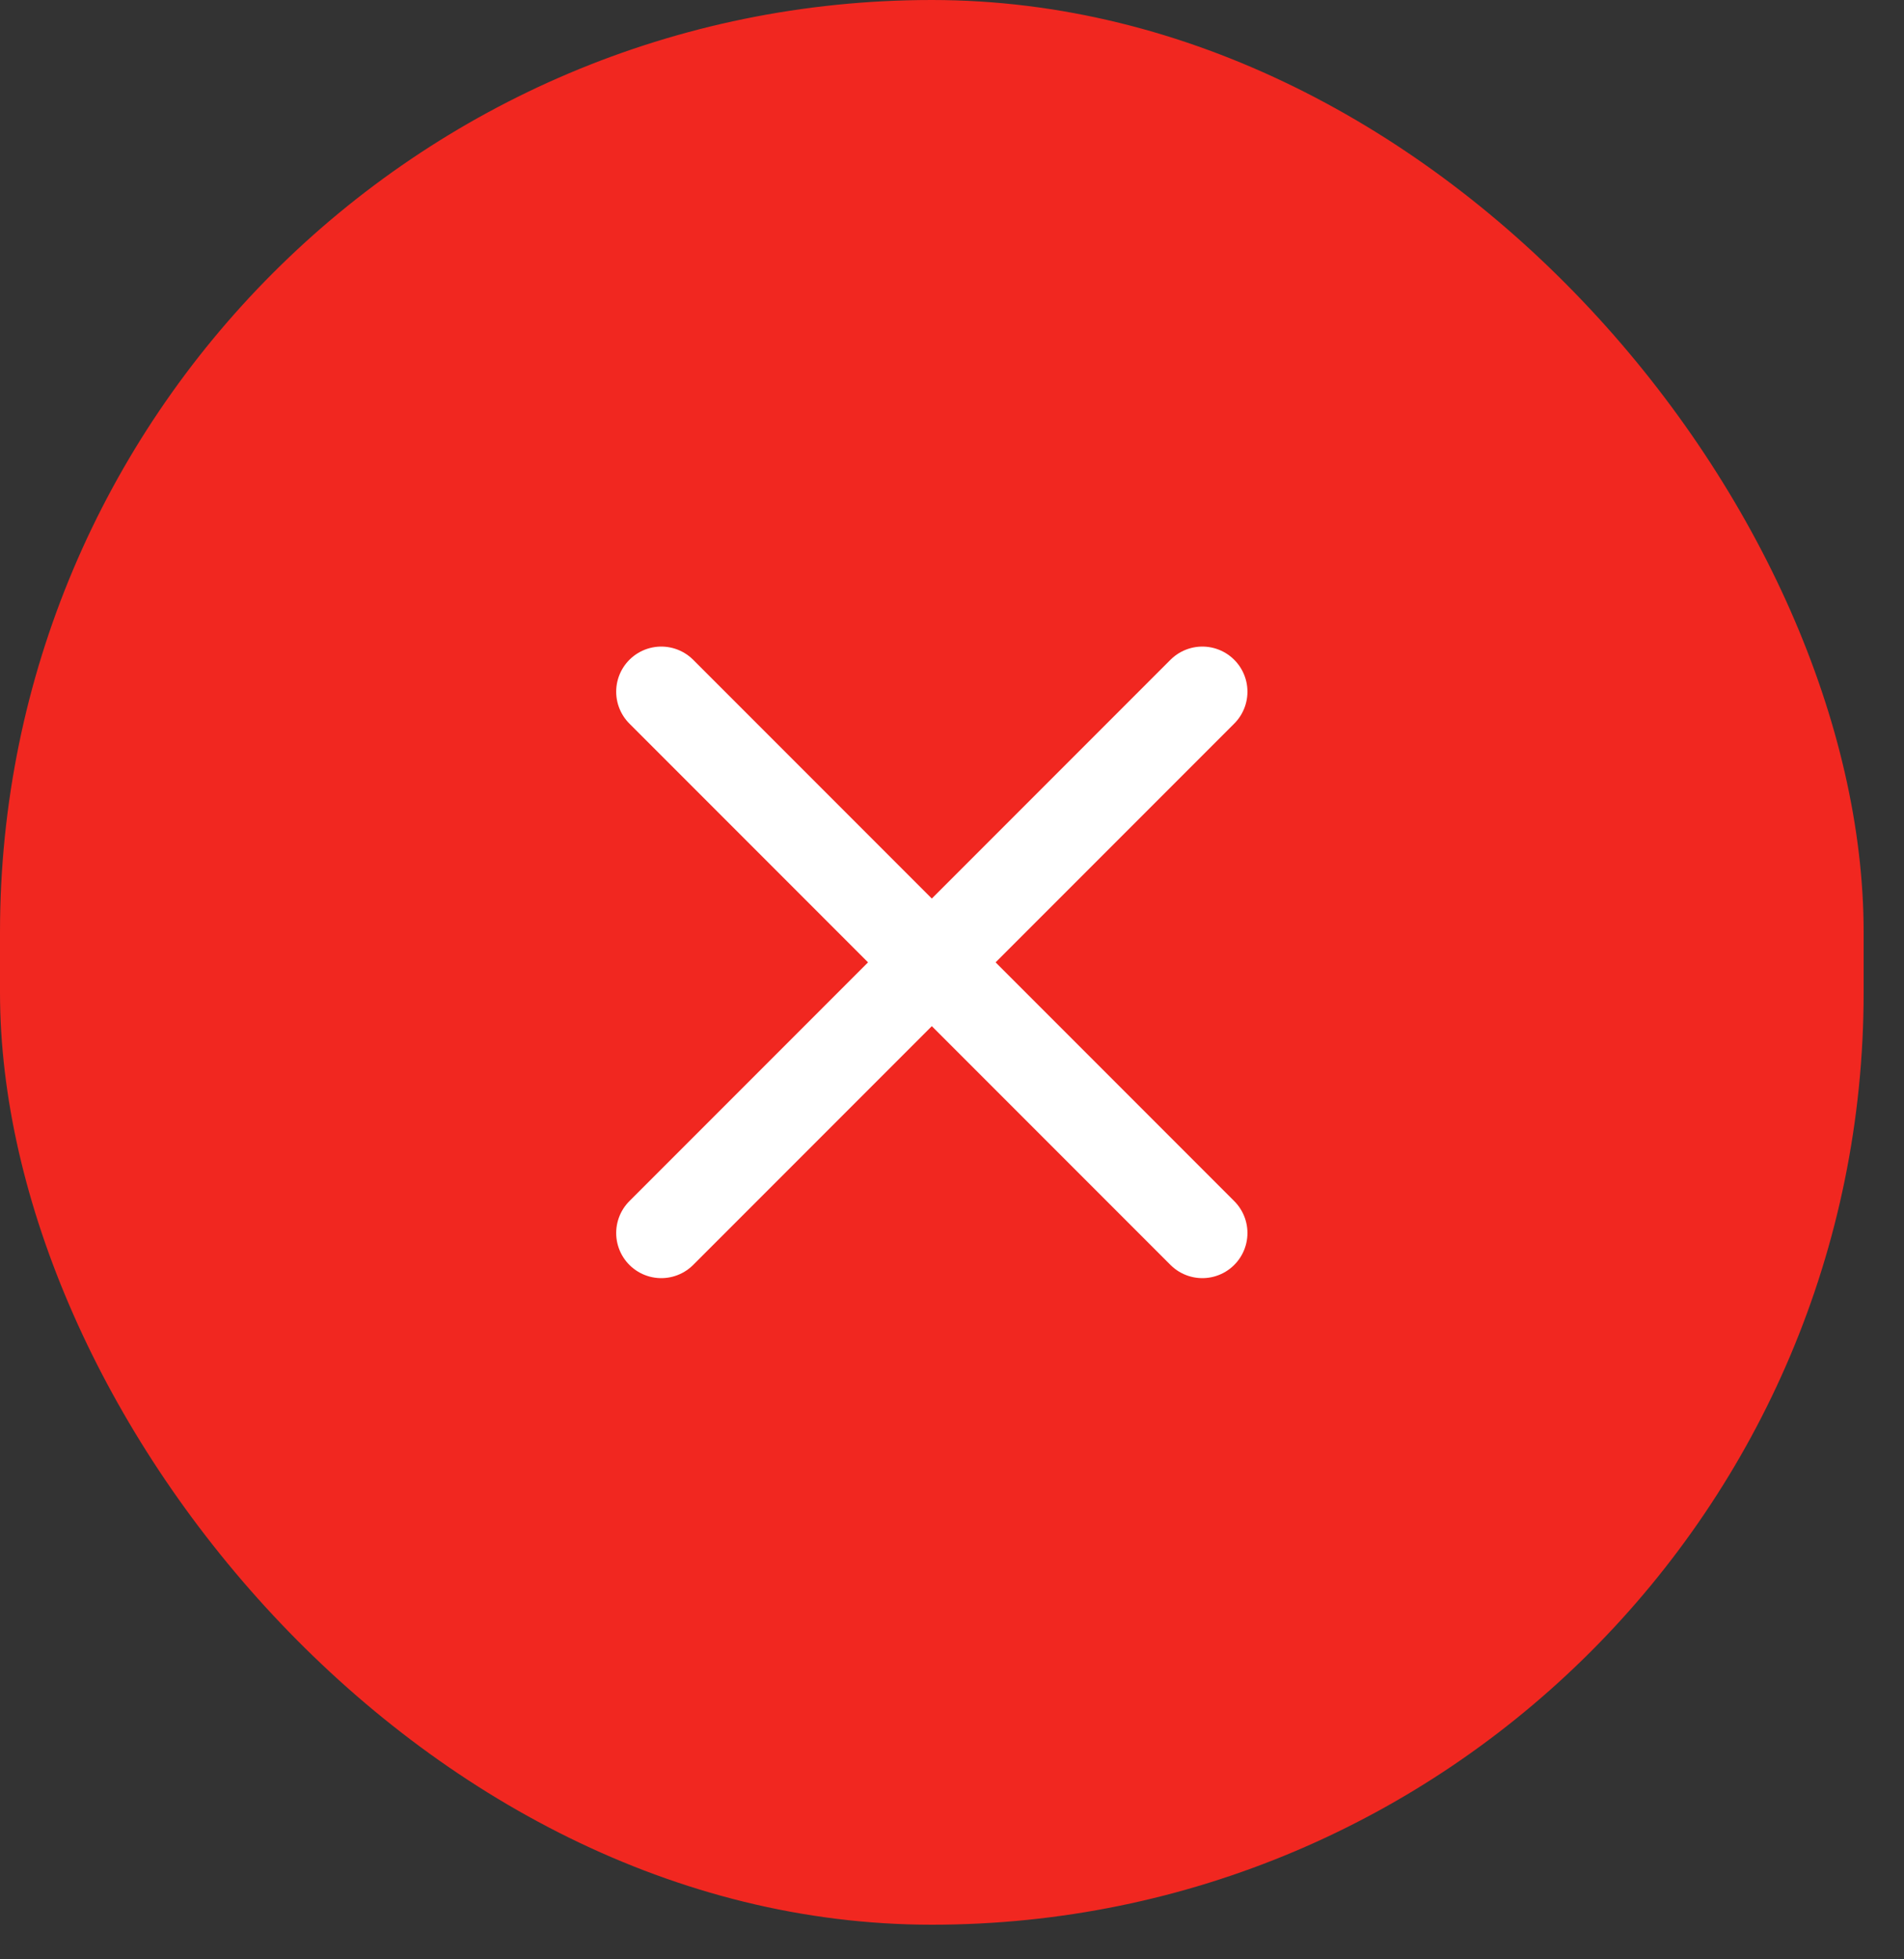
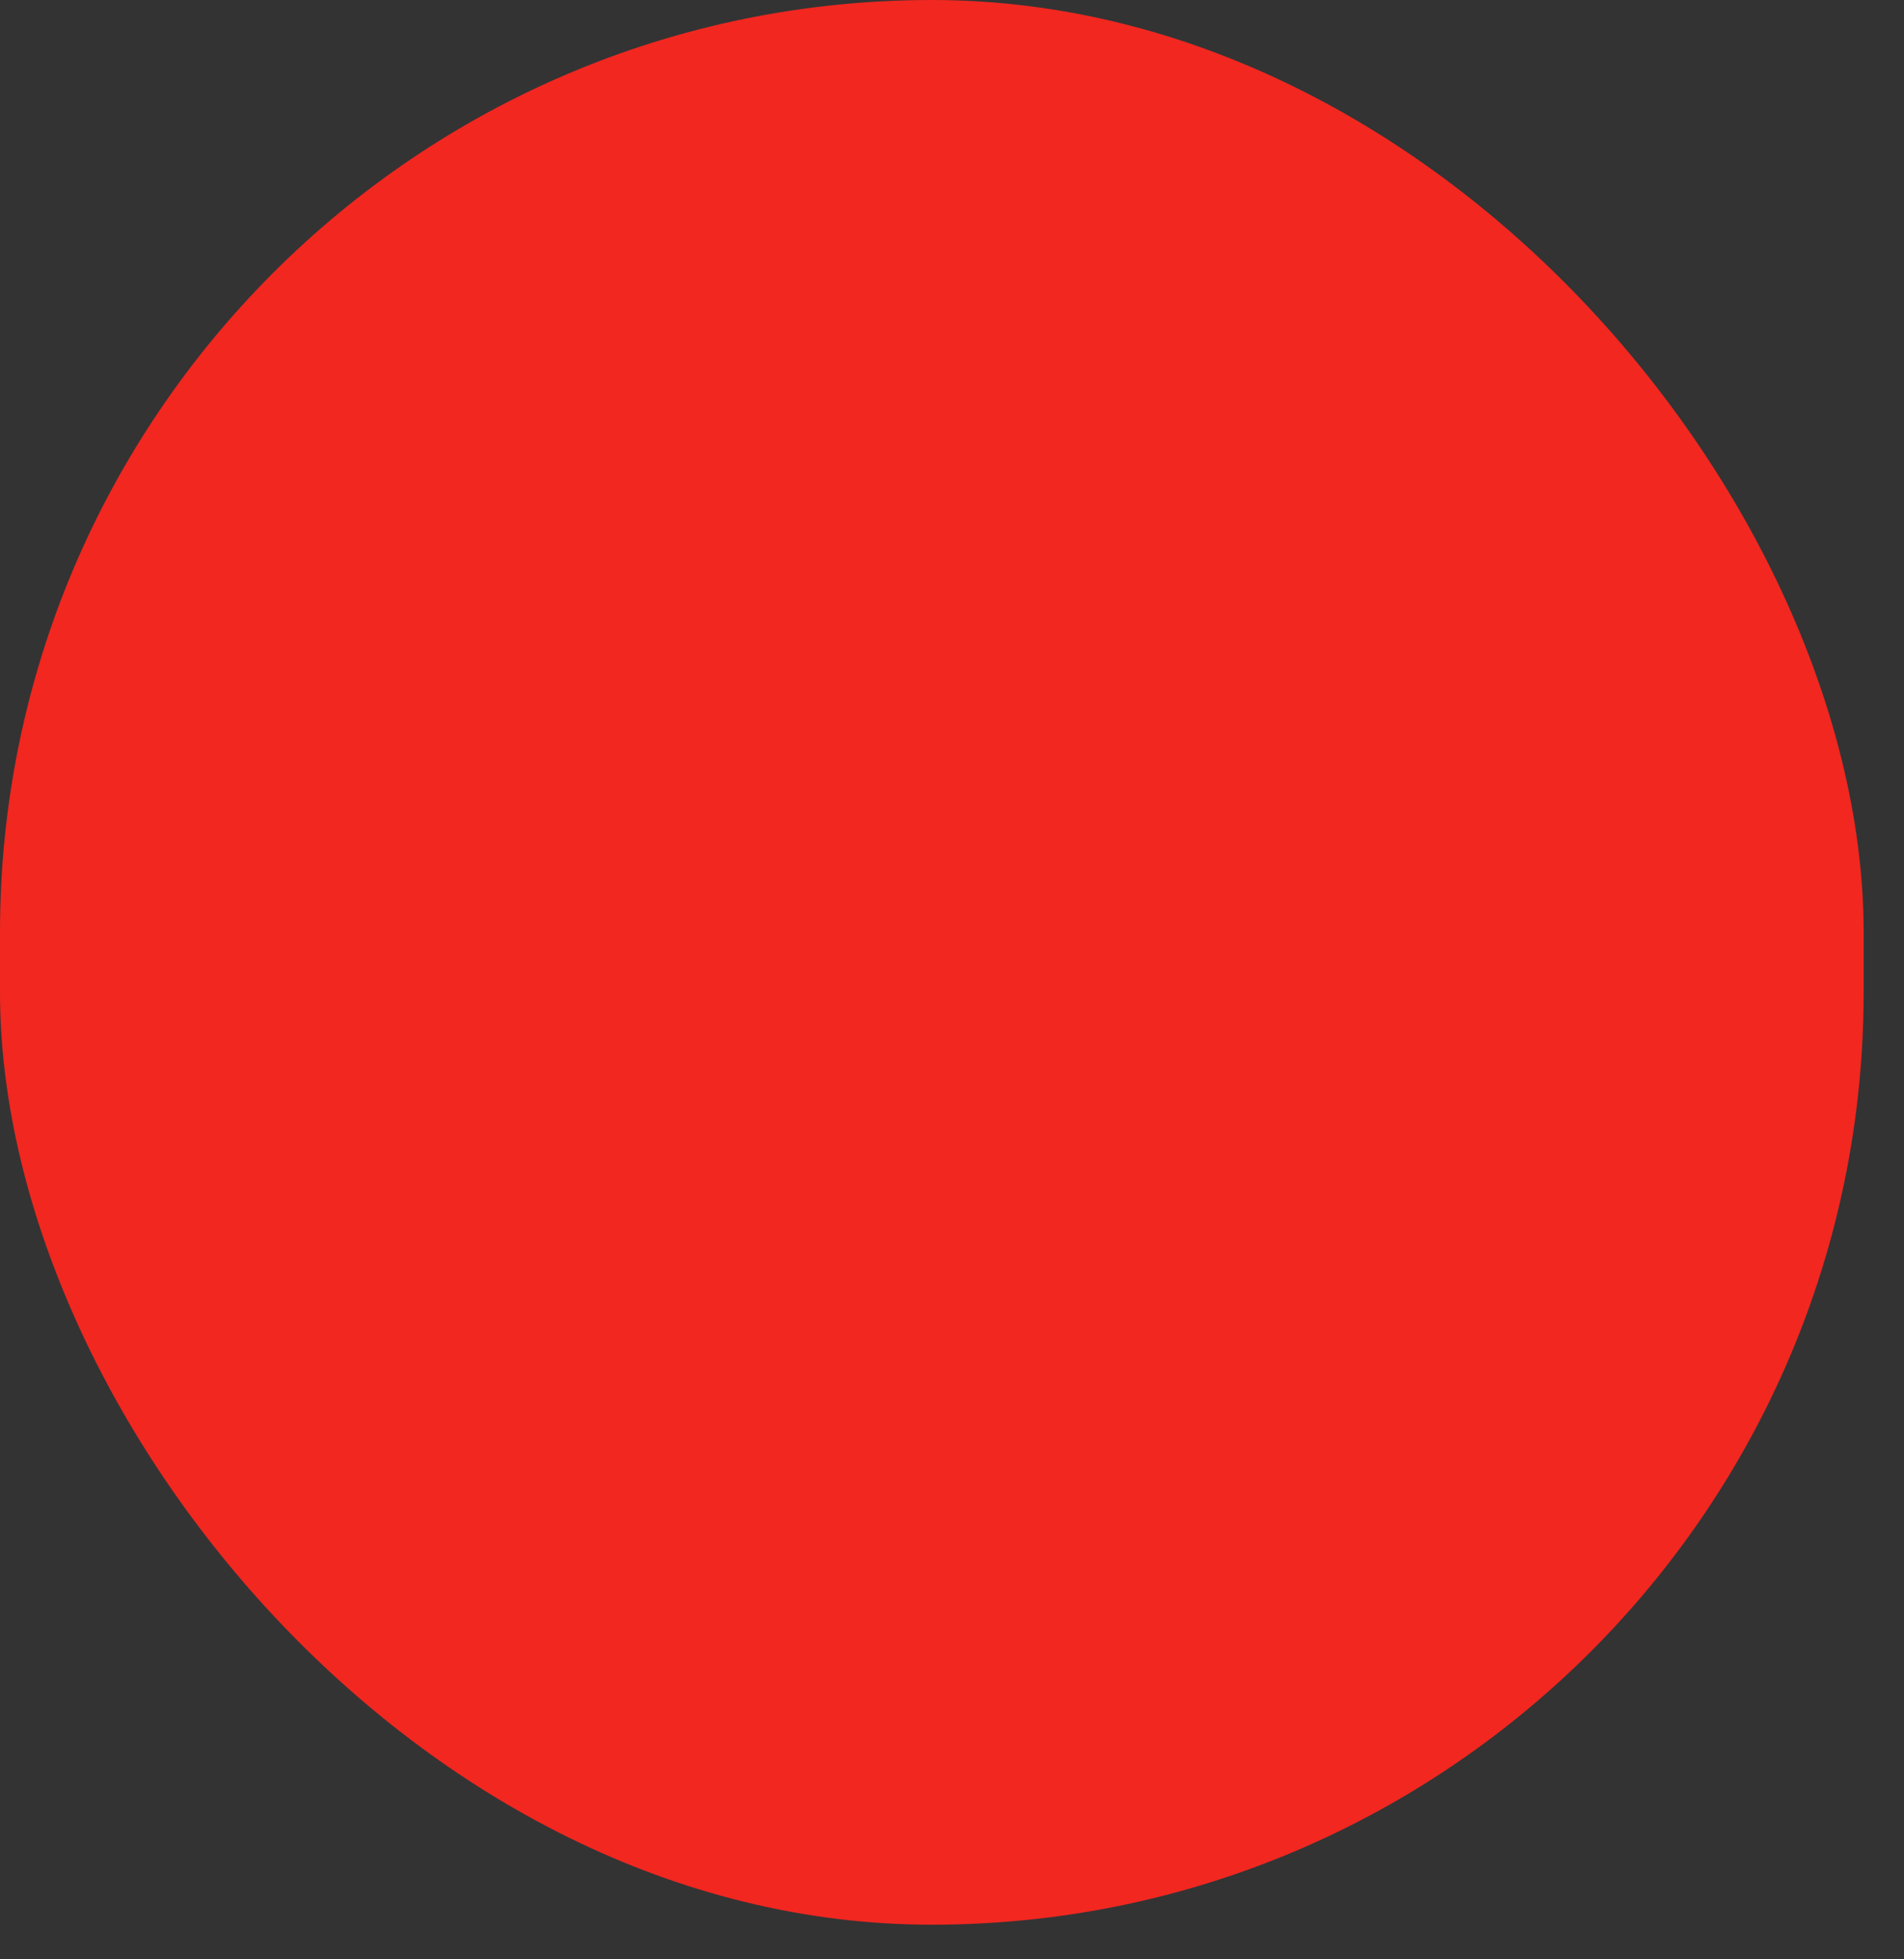
<svg xmlns="http://www.w3.org/2000/svg" width="35" height="36" viewBox="0 0 35 36" fill="none">
  <rect x="0" y="0" width="35" height="36" fill="#333333" stroke="none" />
  <rect width="34.258" height="35.364" rx="17.129" fill="#F12720" />
-   <path d="M17.129 17.682L12.156 12.709M17.129 17.682L22.102 22.655M17.129 17.682L22.102 12.709M17.129 17.682L12.156 22.655" stroke="white" stroke-width="1.658" stroke-linecap="round" stroke-linejoin="round" />
</svg>